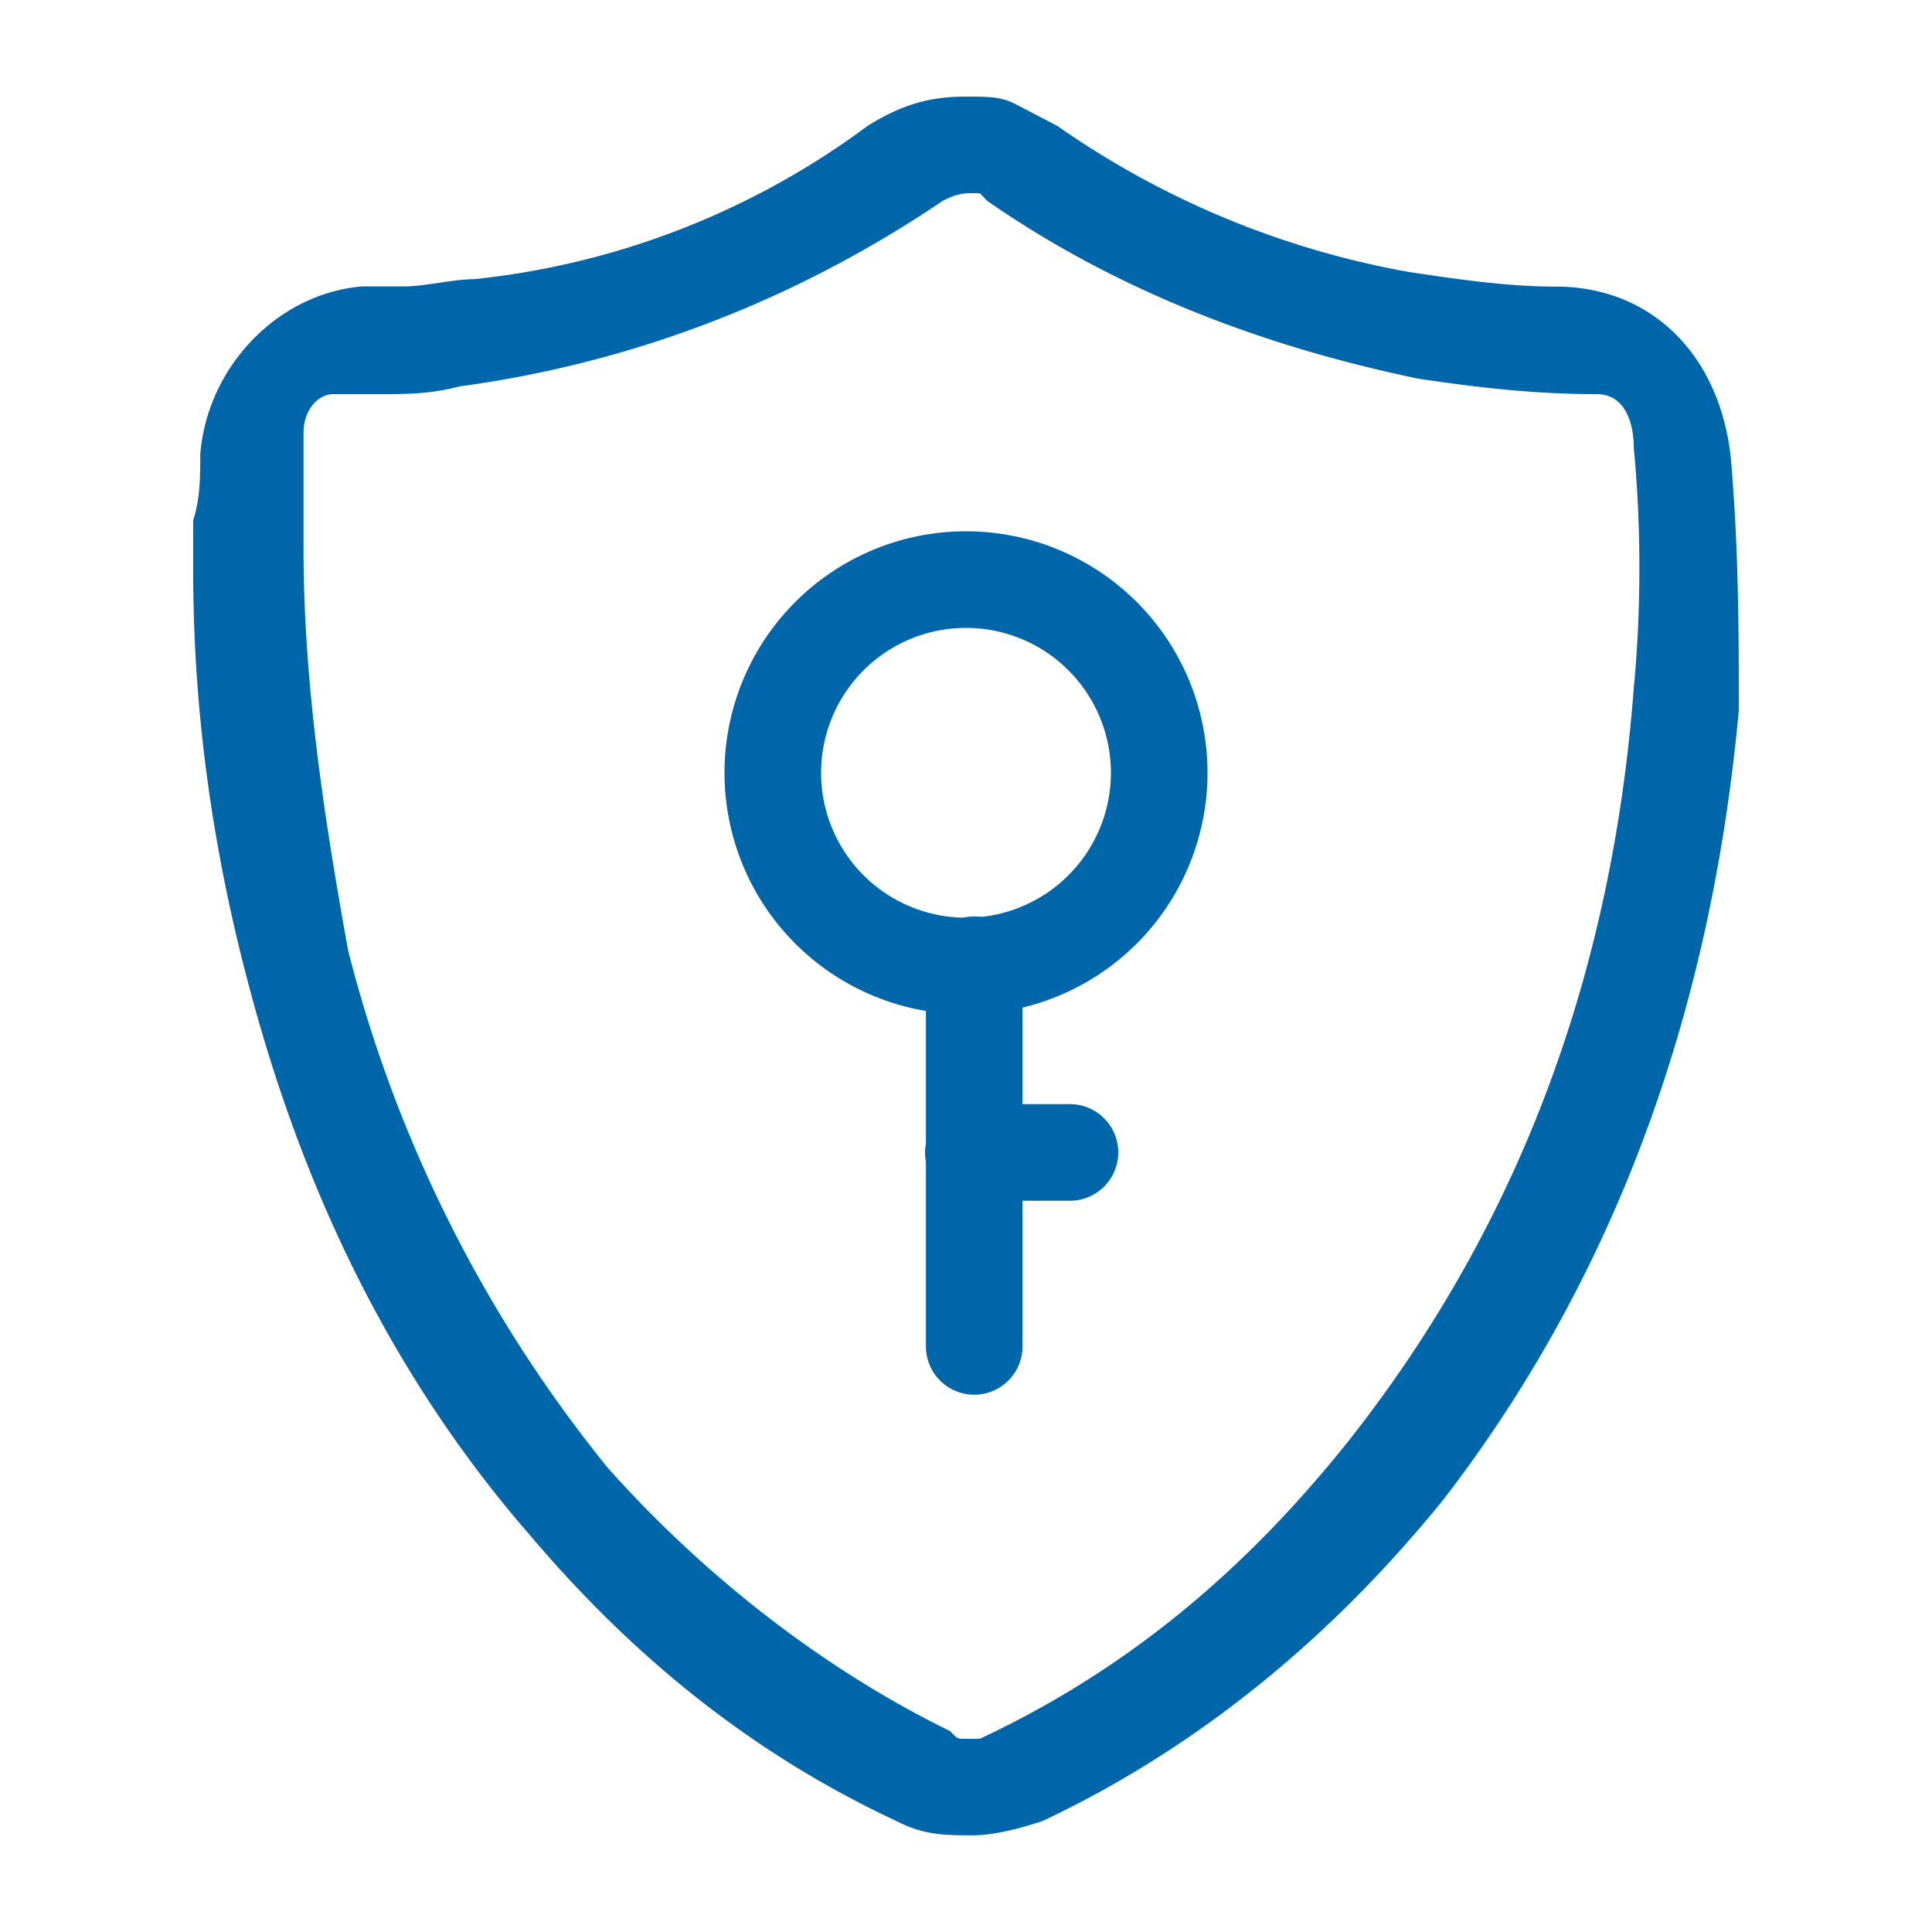
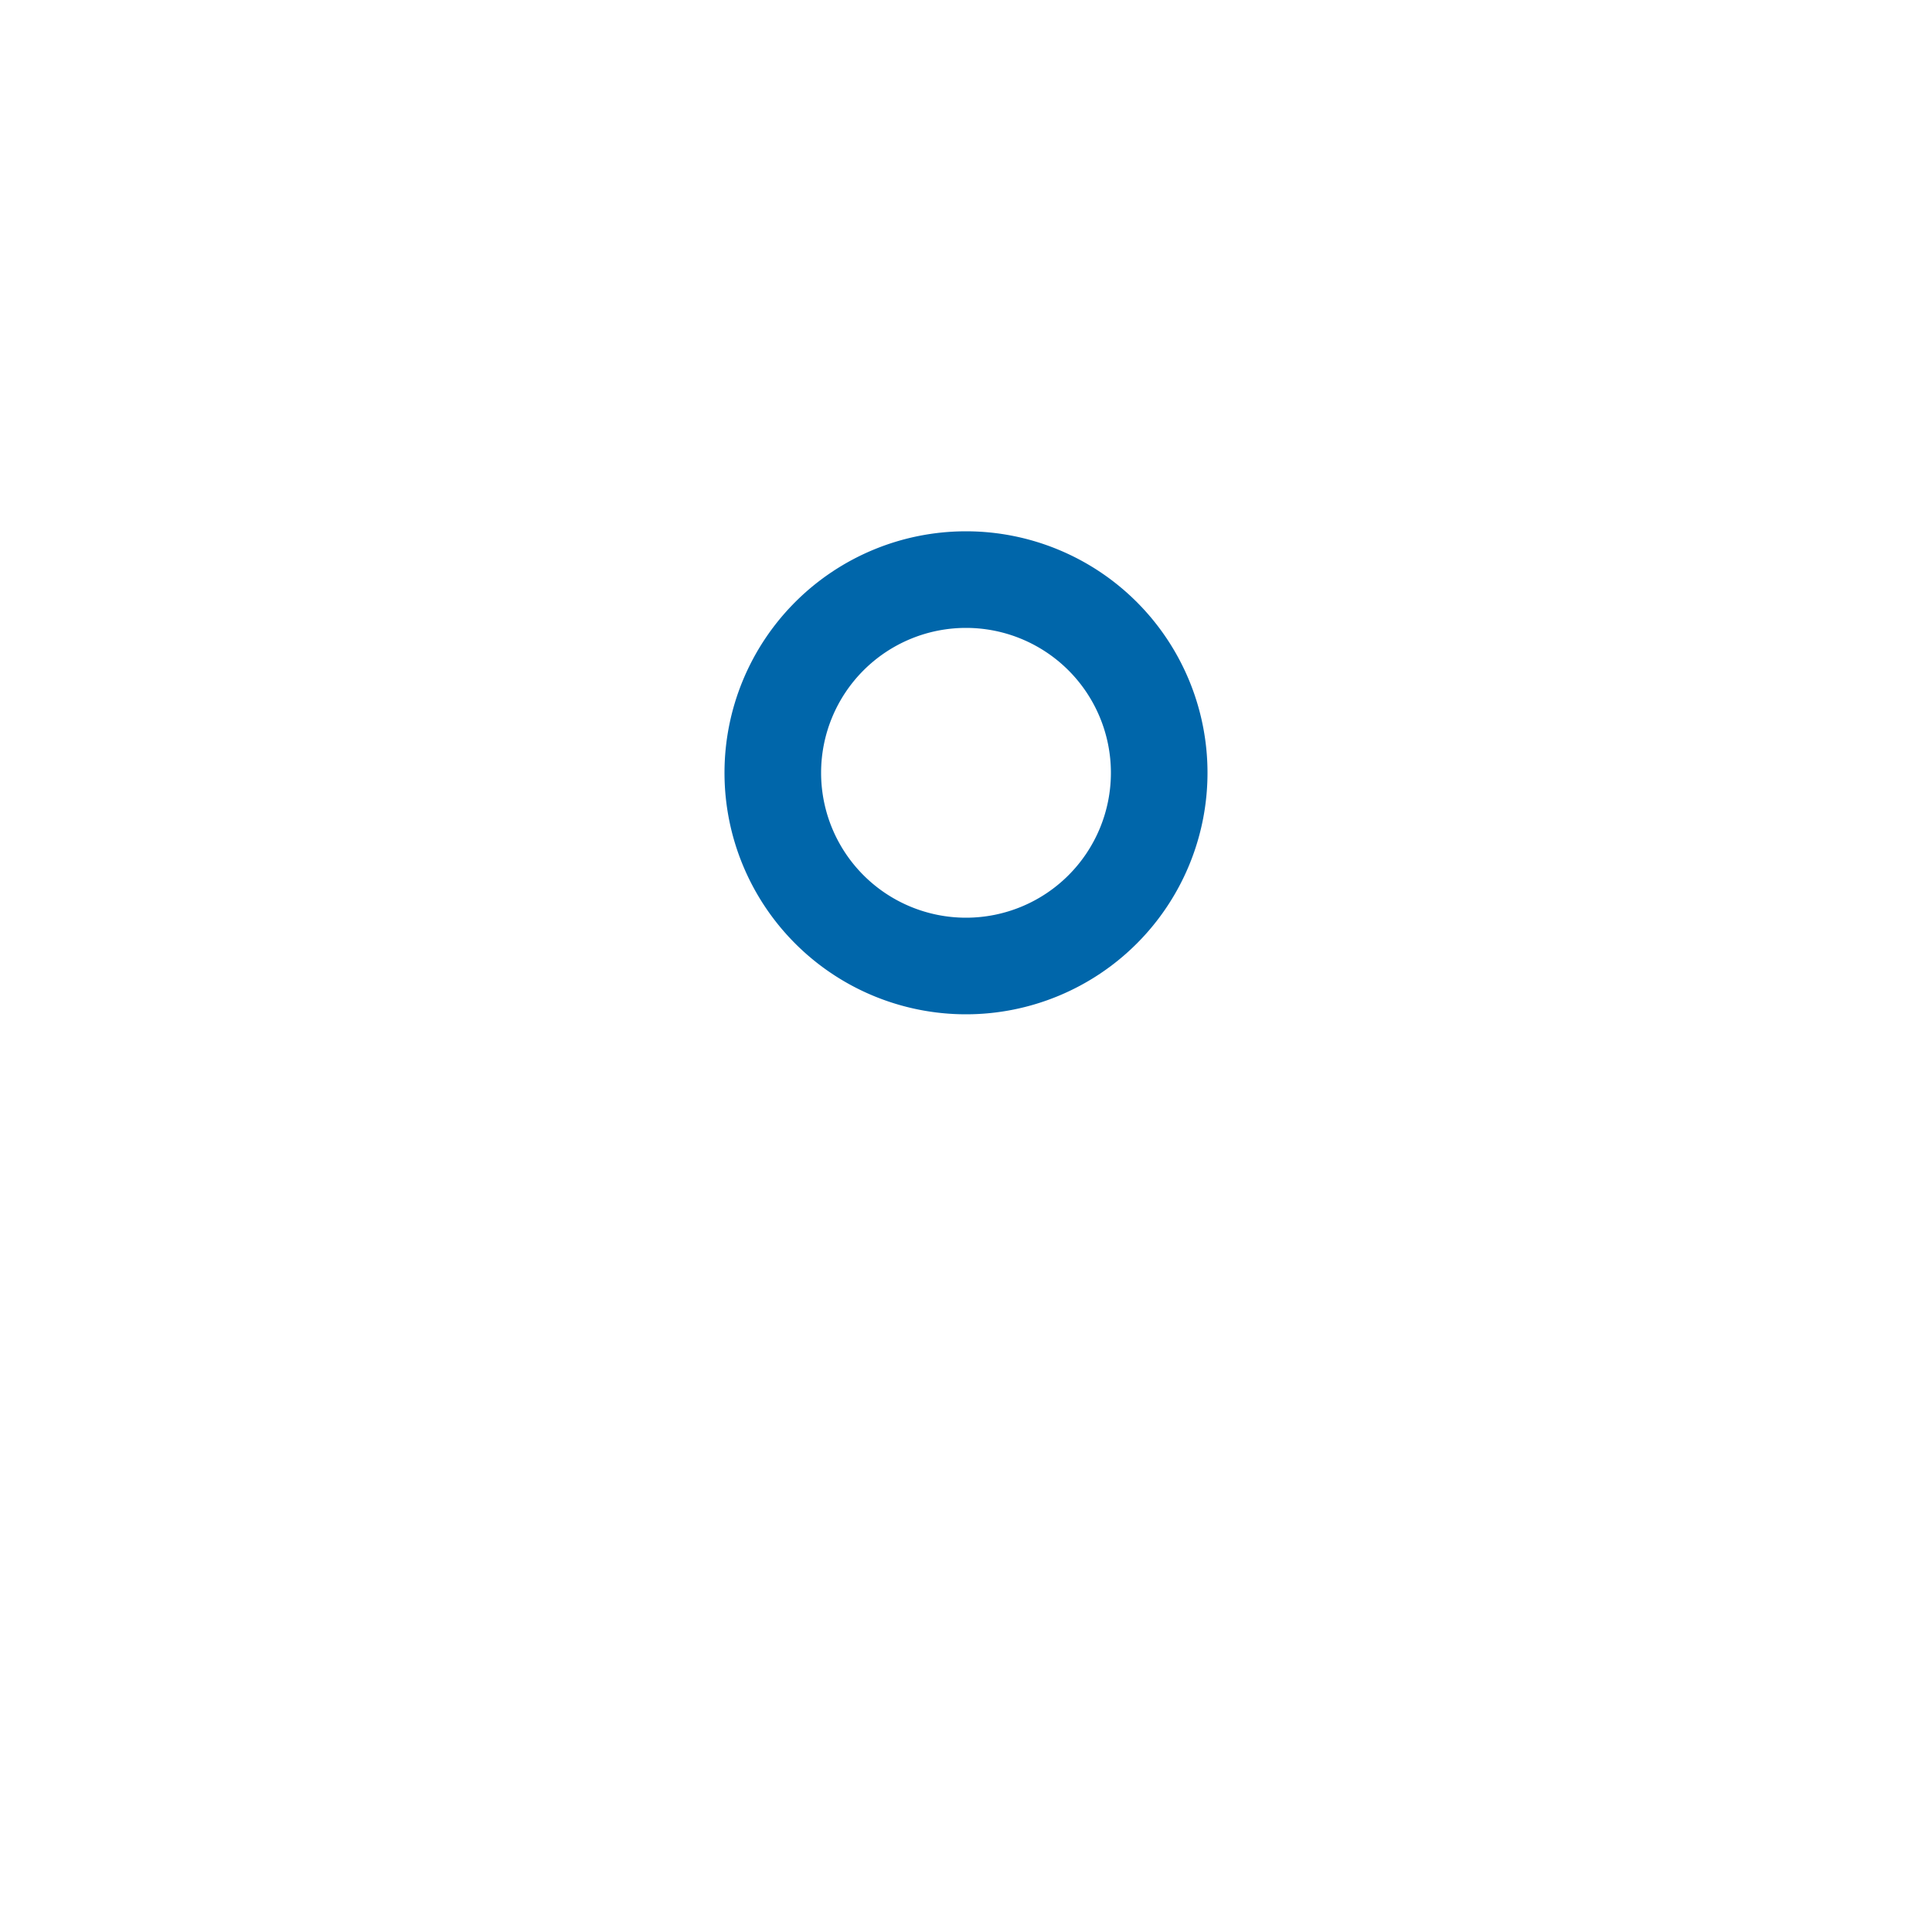
<svg xmlns="http://www.w3.org/2000/svg" class="icon" width="200px" height="200.00px" viewBox="0 0 1024 1024" version="1.1">
-   <path fill="#06a" d="M917.862 248.678c-3.686-58.061-40.96-96.768-93.082-96.768-26.061 0-52.122-3.891-78.182-7.782a467.814 467.814 0 0 1-186.214-77.414l-22.323-11.622C530.637 51.2 523.264 51.2 512 51.2c-18.637 0-33.536 3.891-52.122 15.514A423.526 423.526 0 0 1 251.341 147.968c-11.162 0-26.061 3.84-37.222 3.84h-22.374c-44.646 3.891-81.92 42.598-85.606 89.088 0 11.622 0 23.245-3.738 34.816v27.136c0 77.466 11.162 151.04 29.798 220.672 29.798 112.333 78.182 209.152 148.941 290.458 55.808 65.843 119.142 116.224 193.638 151.04 14.848 7.731 26.061 7.731 40.96 7.731 11.162 0 26.061-3.891 37.222-7.731 81.92-38.758 152.678-96.819 212.224-170.394 89.395-116.173 141.517-255.59 156.416-418.202 0-38.707 0-81.306-3.738-127.795zM865.946 364.544c-11.827 155.648-63.027 286.72-149.709 397.312-55.142 69.632-118.17 122.88-196.915 159.744h-7.885c-3.942 0-3.942 0-7.885-4.096-66.97-32.768-129.997-81.92-181.197-139.264a713.728 713.728 0 0 1-137.83-274.432c-11.827-65.536-23.654-139.264-23.654-212.992v-61.44c0-12.288 7.885-20.48 15.77-20.48h23.654c15.718 0 27.546 0 43.315-4.096 90.624-12.288 177.254-45.056 256-98.304 7.885-4.096 11.827-4.096 15.77-4.096h3.942l3.942 4.096c70.861 49.152 149.658 77.824 228.454 94.208 27.546 4.096 59.085 8.192 94.515 8.192 15.77 0 19.712 16.384 19.712 28.672 3.942 40.96 3.942 86.016 0 126.976z" />
  <path fill="#06a" d="M512 537.6a128 128 0 1 1 0-256 128 128 0 0 1 0 256z m0-51.2a76.8 76.8 0 1 0 0-153.6 76.8 76.8 0 0 0 0 153.6z" />
-   <path fill="#06a" d="M490.752 511.334a25.6 25.6 0 1 1 51.2 0v202.291a25.6 25.6 0 1 1-51.2 0V511.334z" />
-   <path fill="#06a" d="M515.891 636.416a25.6 25.6 0 1 1 0-51.2h51.2a25.6 25.6 0 0 1 0 51.2h-51.2z" />
</svg>